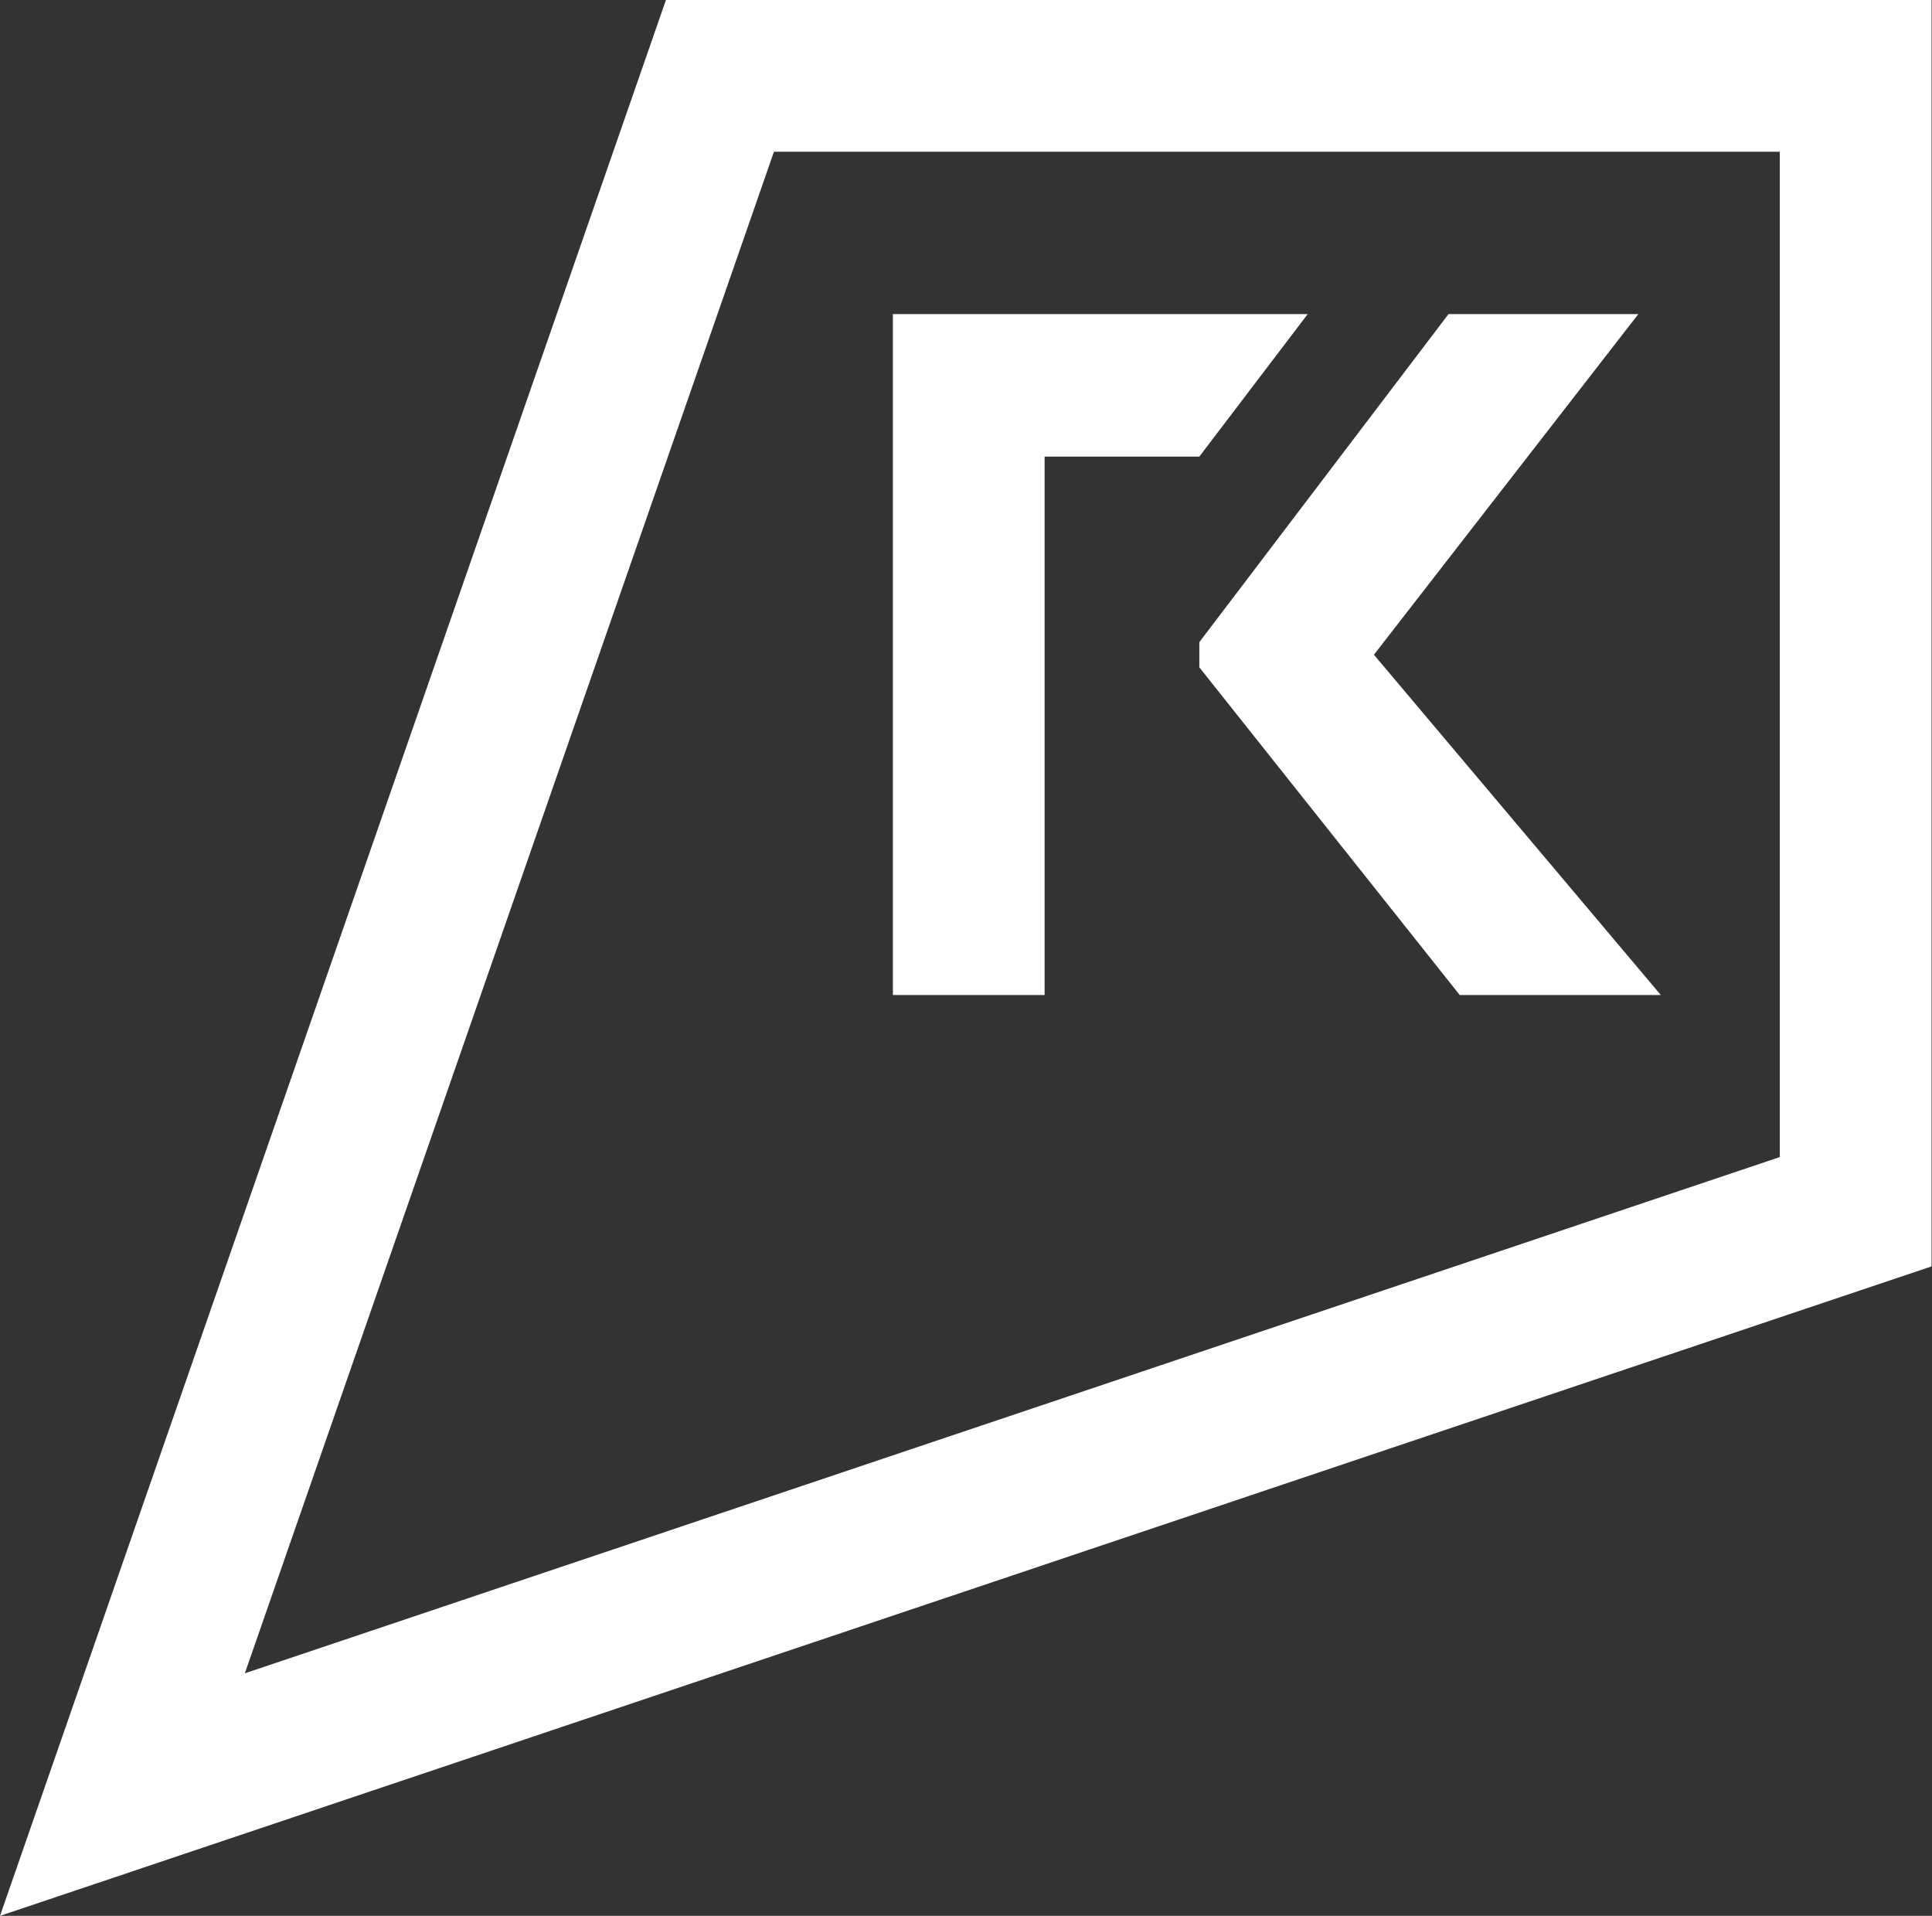
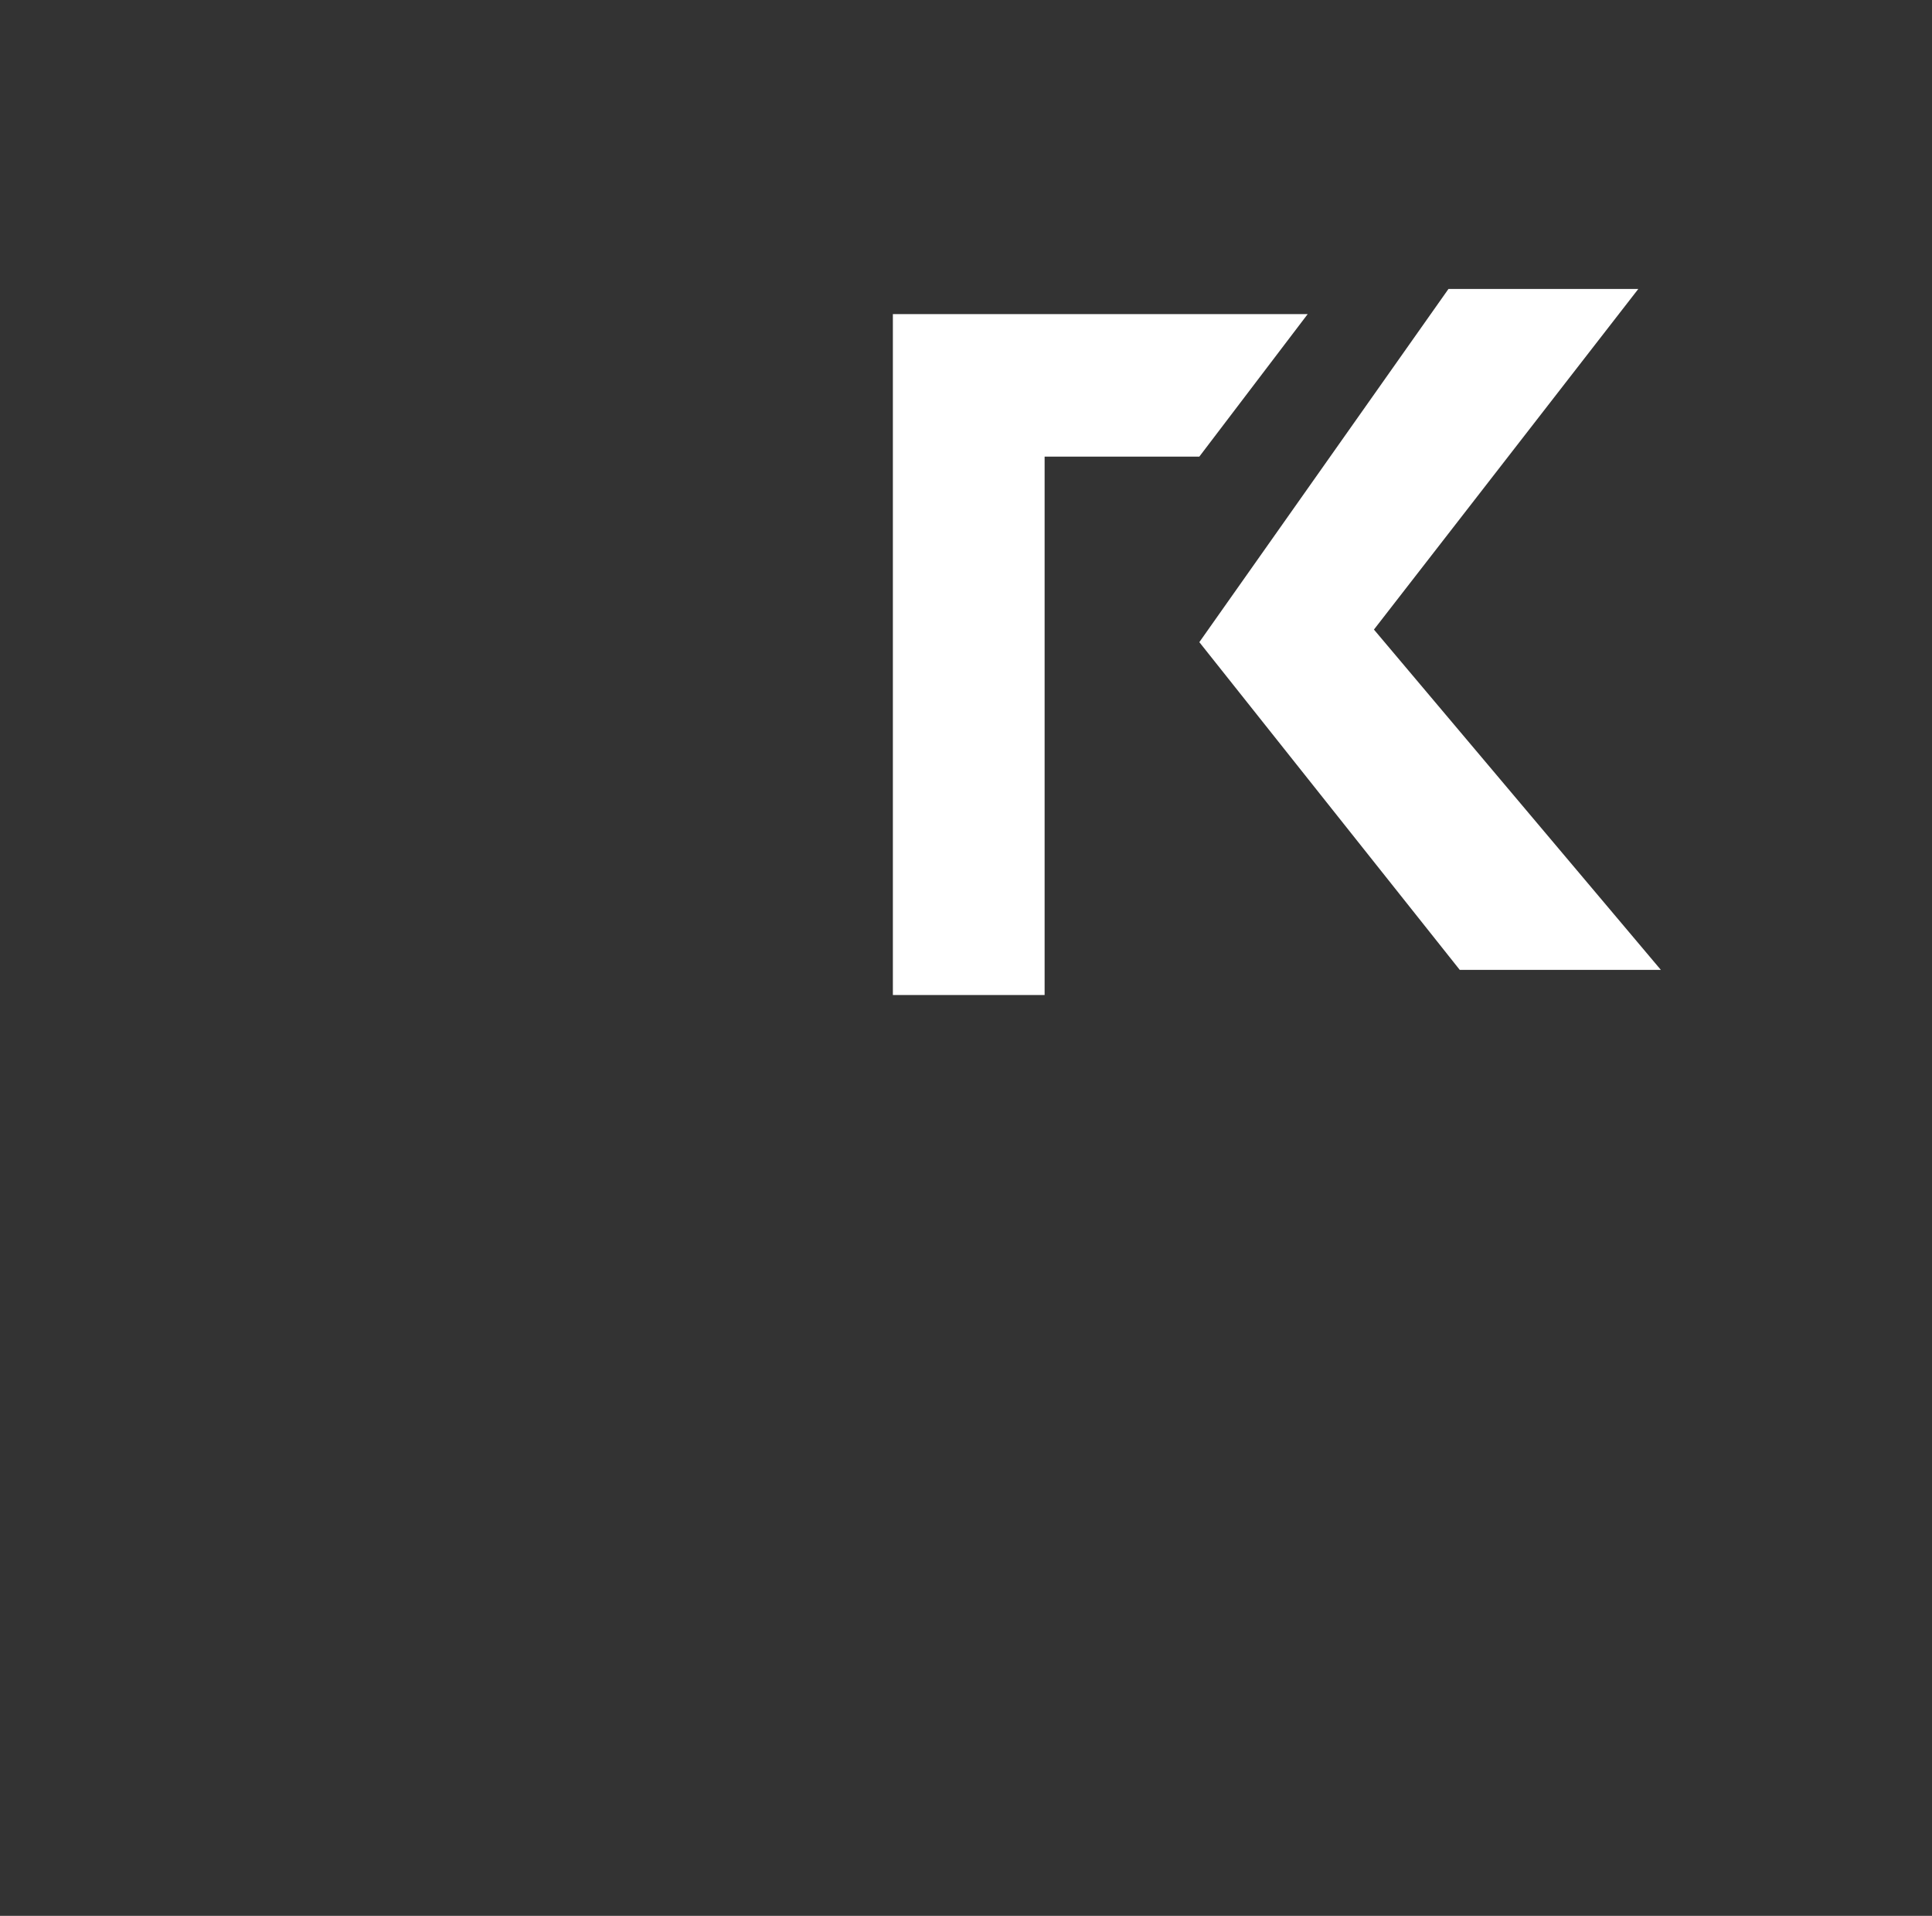
<svg xmlns="http://www.w3.org/2000/svg" version="1.1" id="Слой_1" x="0px" y="0px" viewBox="0 0 472 468" style="enable-background:new 0 0 472 468;" xml:space="preserve">
  <rect x="0" y="0" width="472" height="468" fill="#333333" stroke="none" />
  <style type="text/css">
	.st0{fill:#FFFFFF;}
</style>
-   <path class="st0" d="M471.885-0L162.691-0L-0,468l470.914-158.32  l0.971-0.324V-0z M59.815,408.751L189.078,37.071h245.736v245.575L59.815,408.751z" />
-   <path class="st0" d="M293.006,156.864v6.151l63.62,80.051h49.131l-70.095-83.127  l64.591-83.207h-46.379L293.006,156.864z" />
+   <path class="st0" d="M293.006,156.864l63.62,80.051h49.131l-70.095-83.127  l64.591-83.207h-46.379L293.006,156.864z" />
  <path class="st0" d="M255.206,243.066V111.537h37.8l26.468-34.805H218.135V243.066H255.206z" />
</svg>